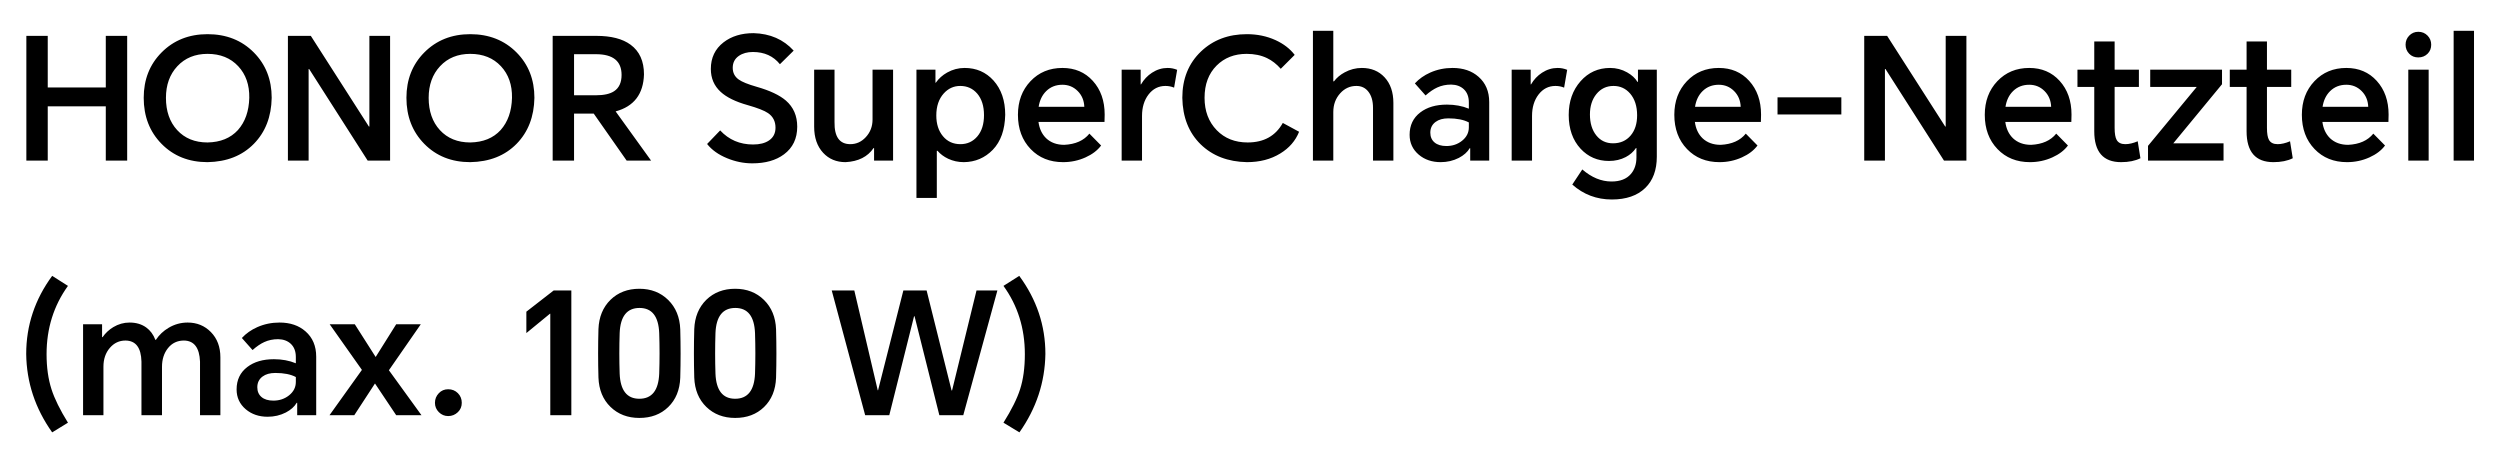
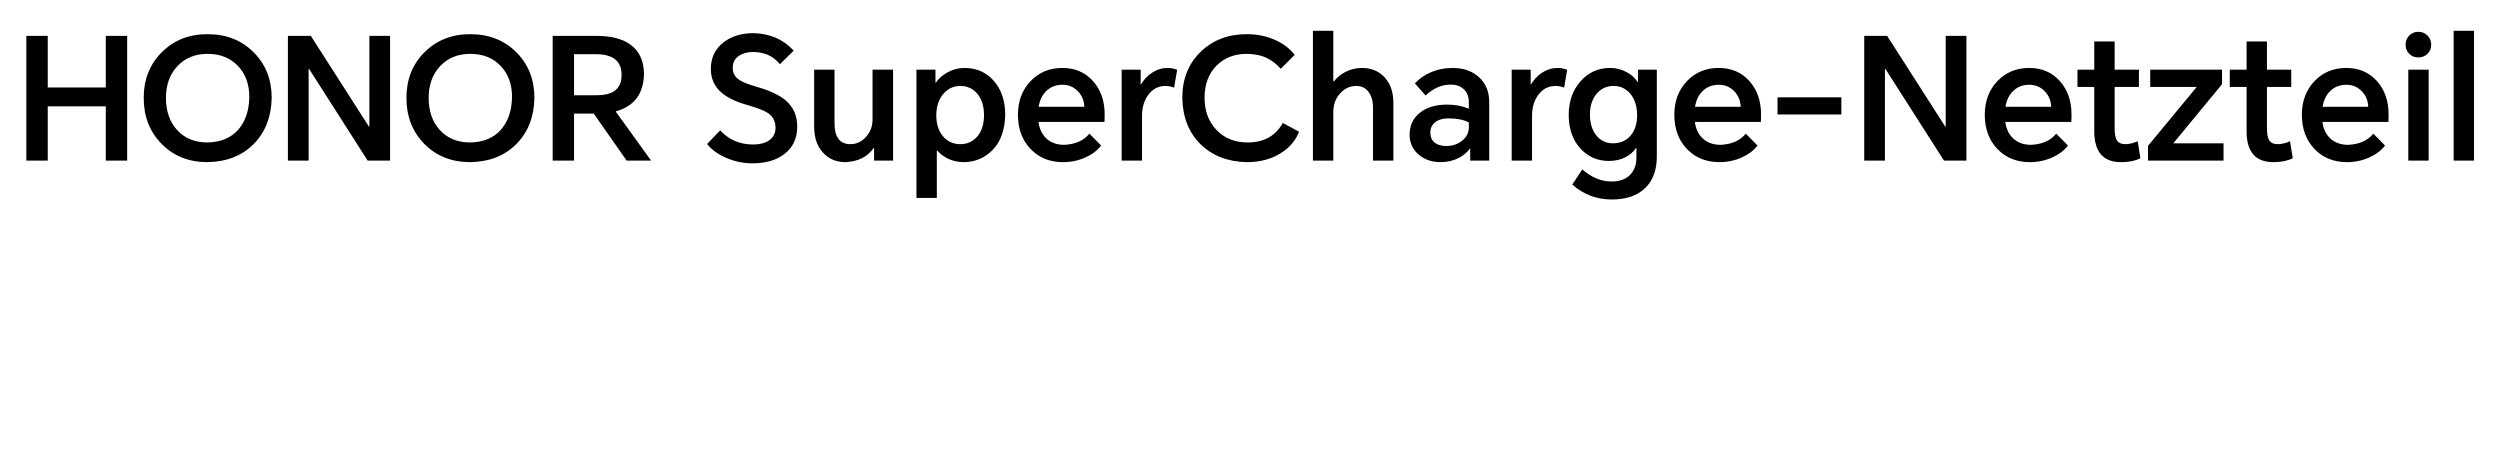
<svg xmlns="http://www.w3.org/2000/svg" width="707" height="128" viewBox="0 0 707 128" fill="none">
-   <path d="M7.453 45.424V10.144H13.501V24.736H29.917V10.144H35.965V45.424H29.917V30.064H13.501V45.424H7.453ZM58.689 45.856C53.409 45.856 49.073 44.128 45.681 40.672C42.321 37.248 40.641 32.912 40.641 27.664C40.641 22.512 42.321 18.24 45.681 14.848C49.105 11.392 53.441 9.664 58.689 9.664C64.001 9.664 68.369 11.392 71.793 14.848C75.153 18.24 76.833 22.512 76.833 27.664C76.737 33.008 75.057 37.344 71.793 40.672C68.497 44.032 64.129 45.76 58.689 45.856ZM46.929 27.664C46.929 31.44 47.985 34.48 50.097 36.784C52.241 39.12 55.105 40.288 58.689 40.288C62.337 40.224 65.201 39.056 67.281 36.784C69.329 34.48 70.401 31.44 70.497 27.664C70.561 24.016 69.521 21.04 67.377 18.736C65.201 16.4 62.305 15.232 58.689 15.232C55.169 15.232 52.321 16.4 50.145 18.736C48.001 21.04 46.929 24.016 46.929 27.664ZM81.421 45.424V10.144H87.901L104.317 35.776H104.461V10.144H110.317V45.424H103.981L87.421 19.504H87.277V45.424H81.421ZM132.986 45.856C127.706 45.856 123.37 44.128 119.978 40.672C116.618 37.248 114.938 32.912 114.938 27.664C114.938 22.512 116.618 18.24 119.978 14.848C123.402 11.392 127.738 9.664 132.986 9.664C138.298 9.664 142.666 11.392 146.09 14.848C149.45 18.24 151.13 22.512 151.13 27.664C151.034 33.008 149.354 37.344 146.09 40.672C142.794 44.032 138.426 45.76 132.986 45.856ZM121.226 27.664C121.226 31.44 122.282 34.48 124.394 36.784C126.538 39.12 129.402 40.288 132.986 40.288C136.634 40.224 139.498 39.056 141.578 36.784C143.626 34.48 144.698 31.44 144.794 27.664C144.858 24.016 143.818 21.04 141.674 18.736C139.498 16.4 136.602 15.232 132.986 15.232C129.466 15.232 126.618 16.4 124.442 18.736C122.298 21.04 121.226 24.016 121.226 27.664ZM184.134 45.424H177.222L167.91 32.128H162.342V45.424H156.294V10.144H168.678C172.838 10.144 176.054 10.976 178.326 12.64C180.854 14.496 182.118 17.296 182.118 21.04C181.958 26.608 179.286 30.096 174.102 31.504L184.134 45.424ZM162.342 26.944H168.486C170.79 26.944 172.518 26.56 173.67 25.792C175.078 24.864 175.782 23.328 175.782 21.184C175.782 17.28 173.366 15.328 168.534 15.328H162.342V26.944ZM220.56 18.16C218.704 15.856 216.16 14.704 212.928 14.704C211.328 14.704 210 15.072 208.944 15.808C207.792 16.608 207.216 17.728 207.216 19.168C207.216 20.576 207.776 21.68 208.896 22.48C209.824 23.152 211.52 23.84 213.984 24.544C217.696 25.6 220.448 26.896 222.24 28.432C224.384 30.288 225.456 32.752 225.456 35.824C225.456 39.184 224.208 41.792 221.712 43.648C219.44 45.344 216.448 46.192 212.736 46.192C210.336 46.192 207.968 45.712 205.632 44.752C203.2 43.76 201.312 42.416 199.968 40.72L203.664 36.88C206.128 39.536 209.232 40.864 212.976 40.864C214.864 40.864 216.368 40.48 217.488 39.712C218.704 38.88 219.312 37.68 219.312 36.112C219.312 34.32 218.608 32.944 217.2 31.984C216.176 31.28 214.256 30.528 211.44 29.728C208.016 28.768 205.472 27.52 203.808 25.984C201.952 24.288 201.024 22.128 201.024 19.504C201.024 16.336 202.224 13.824 204.624 11.968C206.864 10.24 209.696 9.376 213.12 9.376C217.792 9.504 221.568 11.152 224.448 14.32L220.56 18.16ZM239.123 45.856C236.531 45.856 234.419 44.976 232.787 43.216C231.091 41.392 230.243 38.928 230.243 35.824V19.696H236.003V34.528C235.939 38.688 237.427 40.768 240.467 40.768C242.163 40.768 243.619 40.112 244.835 38.8C246.115 37.424 246.755 35.76 246.755 33.808V19.696H252.563V45.424H247.187V41.872H247.043C245.379 44.336 242.739 45.664 239.123 45.856ZM259.171 55.984V19.696H264.547V23.392H264.643C265.475 22.208 266.547 21.248 267.859 20.512C269.395 19.648 271.043 19.216 272.803 19.216C276.099 19.216 278.819 20.4 280.963 22.768C283.171 25.232 284.275 28.464 284.275 32.464C284.179 36.72 283.011 40.016 280.771 42.352C278.531 44.656 275.795 45.824 272.563 45.856C270.995 45.856 269.523 45.536 268.147 44.896C266.931 44.32 265.923 43.568 265.123 42.64H264.931V55.984H259.171ZM264.787 32.656C264.787 35.056 265.411 37.008 266.659 38.512C267.907 40.016 269.555 40.768 271.603 40.768C273.555 40.768 275.155 40.032 276.403 38.56C277.651 37.088 278.275 35.088 278.275 32.56C278.275 30 277.635 27.968 276.355 26.464C275.107 25.024 273.507 24.304 271.555 24.304C269.731 24.304 268.179 25.008 266.899 26.416C265.491 27.984 264.787 30.064 264.787 32.656ZM311.393 41.152C310.369 42.528 308.897 43.648 306.977 44.512C304.993 45.408 302.881 45.856 300.641 45.856C296.897 45.856 293.841 44.624 291.473 42.16C289.073 39.664 287.873 36.432 287.873 32.464C287.873 28.624 289.057 25.456 291.425 22.96C293.793 20.464 296.801 19.216 300.449 19.216C303.969 19.216 306.833 20.432 309.041 22.864C311.281 25.328 312.401 28.512 312.401 32.416C312.401 33.344 312.385 34.032 312.353 34.48H293.681C293.937 36.4 294.657 37.936 295.841 39.088C297.153 40.336 298.865 40.96 300.977 40.96C304.145 40.8 306.513 39.744 308.081 37.792L311.393 41.152ZM293.729 30.208H306.641C306.577 28.416 305.953 26.928 304.769 25.744C303.585 24.56 302.145 23.968 300.449 23.968C298.625 23.968 297.105 24.56 295.889 25.744C294.737 26.864 294.017 28.352 293.729 30.208ZM317.203 45.424V19.696H322.579V23.872H322.675C323.475 22.496 324.515 21.392 325.795 20.56C327.171 19.664 328.643 19.216 330.211 19.216C331.139 19.216 332.035 19.392 332.899 19.744L332.035 24.784C331.267 24.464 330.451 24.304 329.587 24.304C327.635 24.304 326.035 25.12 324.787 26.752C323.571 28.352 322.963 30.368 322.963 32.8V45.424H317.203ZM367.384 37.264C366.36 39.824 364.584 41.872 362.056 43.408C359.4 45.04 356.264 45.856 352.648 45.856C347.272 45.76 342.904 44.08 339.544 40.816C336.184 37.52 334.456 33.136 334.36 27.664C334.36 22.288 336.12 17.92 339.64 14.56C343.064 11.296 347.384 9.664 352.6 9.664C355.544 9.664 358.248 10.224 360.712 11.344C363.016 12.4 364.824 13.792 366.136 15.52L362.2 19.456C361.016 18.112 359.72 17.104 358.312 16.432C356.648 15.632 354.728 15.232 352.552 15.232C349.096 15.232 346.264 16.336 344.056 18.544C341.784 20.816 340.648 23.856 340.648 27.664C340.648 31.408 341.8 34.464 344.104 36.832C346.344 39.136 349.256 40.288 352.84 40.288C357.416 40.288 360.728 38.448 362.776 34.768L367.384 37.264ZM371.296 8.704H377.056V23.008H377.248C378.016 21.984 379.024 21.136 380.272 20.464C381.808 19.632 383.424 19.216 385.12 19.216C387.776 19.216 389.92 20.096 391.552 21.856C393.216 23.648 394.048 26.064 394.048 29.104V45.424H388.288V30.496C388.288 28.544 387.84 27.008 386.944 25.888C386.112 24.832 384.992 24.304 383.584 24.304C381.792 24.304 380.272 24.992 379.024 26.368C377.712 27.808 377.056 29.584 377.056 31.696V45.424H371.296V8.704ZM410.781 19.216C413.789 19.216 416.237 20.048 418.125 21.712C420.141 23.472 421.149 25.856 421.149 28.864V45.424H415.773V41.92H415.629C414.989 43.008 413.965 43.92 412.557 44.656C410.989 45.456 409.277 45.856 407.421 45.856C404.957 45.856 402.893 45.152 401.229 43.744C399.501 42.272 398.637 40.4 398.637 38.128C398.637 35.44 399.645 33.328 401.661 31.792C403.581 30.32 406.093 29.584 409.197 29.584C411.469 29.584 413.533 29.968 415.389 30.736V28.96C415.389 27.36 414.909 26.112 413.949 25.216C413.053 24.384 411.869 23.952 410.397 23.92C408.957 23.92 407.645 24.192 406.461 24.736C405.405 25.216 404.301 25.968 403.148 26.992L400.125 23.584C401.309 22.304 402.765 21.28 404.493 20.512C406.445 19.648 408.541 19.216 410.781 19.216ZM404.493 37.504C404.493 38.688 404.893 39.616 405.693 40.288C406.493 40.96 407.613 41.296 409.053 41.296C410.749 41.296 412.221 40.8 413.469 39.808C414.749 38.784 415.389 37.52 415.389 36.016V34.624C413.949 33.856 412.013 33.472 409.581 33.472C408.077 33.472 406.877 33.808 405.981 34.48C404.989 35.216 404.493 36.224 404.493 37.504ZM427.5 45.424V19.696H432.876V23.872H432.972C433.772 22.496 434.812 21.392 436.092 20.56C437.468 19.664 438.94 19.216 440.508 19.216C441.436 19.216 442.332 19.392 443.196 19.744L442.332 24.784C441.564 24.464 440.748 24.304 439.884 24.304C437.932 24.304 436.332 25.12 435.084 26.752C433.868 28.352 433.26 30.368 433.26 32.8V45.424H427.5ZM455.825 56.416C451.537 56.416 447.809 55.008 444.641 52.192L447.473 47.92C450.097 50.192 452.849 51.328 455.729 51.328C458.161 51.328 459.985 50.624 461.201 49.216C462.257 48 462.785 46.432 462.785 44.512V41.872H462.641C461.937 42.928 460.977 43.776 459.761 44.416C458.353 45.152 456.769 45.52 455.009 45.52C451.809 45.52 449.137 44.368 446.993 42.064C444.753 39.632 443.633 36.448 443.633 32.512C443.633 28.672 444.753 25.488 446.993 22.96C449.201 20.464 451.985 19.216 455.345 19.216C457.073 19.216 458.673 19.632 460.145 20.464C461.457 21.2 462.433 22.096 463.073 23.152H463.217V19.696H468.545V44.32C468.545 48.096 467.457 51.04 465.281 53.152C463.041 55.328 459.889 56.416 455.825 56.416ZM449.633 32.368C449.633 34.832 450.241 36.816 451.457 38.32C452.641 39.792 454.209 40.528 456.161 40.528C458.241 40.528 459.905 39.792 461.153 38.32C462.369 36.88 462.977 34.976 462.977 32.608C462.977 30.048 462.321 28 461.009 26.464C459.761 25.024 458.193 24.304 456.305 24.304C454.321 24.304 452.705 25.072 451.457 26.608C450.241 28.112 449.633 30.032 449.633 32.368ZM497.018 41.152C495.994 42.528 494.522 43.648 492.602 44.512C490.618 45.408 488.506 45.856 486.266 45.856C482.522 45.856 479.466 44.624 477.098 42.16C474.698 39.664 473.498 36.432 473.498 32.464C473.498 28.624 474.682 25.456 477.05 22.96C479.418 20.464 482.426 19.216 486.074 19.216C489.594 19.216 492.458 20.432 494.666 22.864C496.906 25.328 498.026 28.512 498.026 32.416C498.026 33.344 498.01 34.032 497.978 34.48H479.306C479.562 36.4 480.282 37.936 481.466 39.088C482.778 40.336 484.49 40.96 486.602 40.96C489.77 40.8 492.138 39.744 493.706 37.792L497.018 41.152ZM479.354 30.208H492.266C492.202 28.416 491.578 26.928 490.394 25.744C489.21 24.56 487.77 23.968 486.074 23.968C484.25 23.968 482.73 24.56 481.514 25.744C480.362 26.864 479.642 28.352 479.354 30.208ZM502.684 27.52H520.732V32.368H502.684V27.52ZM527.203 45.424V10.144H533.683L550.099 35.776H550.243V10.144H556.099V45.424H549.763L533.203 19.504H533.059V45.424H527.203ZM584.815 41.152C583.791 42.528 582.319 43.648 580.399 44.512C578.415 45.408 576.303 45.856 574.063 45.856C570.319 45.856 567.263 44.624 564.895 42.16C562.495 39.664 561.295 36.432 561.295 32.464C561.295 28.624 562.479 25.456 564.847 22.96C567.215 20.464 570.223 19.216 573.871 19.216C577.391 19.216 580.255 20.432 582.463 22.864C584.703 25.328 585.823 28.512 585.823 32.416C585.823 33.344 585.807 34.032 585.775 34.48H567.103C567.359 36.4 568.079 37.936 569.263 39.088C570.575 40.336 572.287 40.96 574.399 40.96C577.567 40.8 579.935 39.744 581.503 37.792L584.815 41.152ZM567.151 30.208H580.063C579.999 28.416 579.375 26.928 578.191 25.744C577.007 24.56 575.567 23.968 573.871 23.968C572.047 23.968 570.527 24.56 569.311 25.744C568.159 26.864 567.439 28.352 567.151 30.208ZM604.881 19.696V24.592H598.017V36.16C598.017 37.76 598.209 38.896 598.593 39.568C599.041 40.368 599.857 40.768 601.041 40.768C602.097 40.768 603.265 40.496 604.545 39.952L605.313 44.752C603.841 45.488 602.017 45.856 599.841 45.856C594.785 45.856 592.257 42.944 592.257 37.12V24.592H587.505V19.696H592.257V11.728H598.017V19.696H604.881ZM607.457 45.424V41.248L621.233 24.592H608.081V19.696H628.385V23.824L614.609 40.528H628.817V45.424H607.457ZM647.959 19.696V24.592H641.095V36.16C641.095 37.76 641.287 38.896 641.671 39.568C642.119 40.368 642.935 40.768 644.119 40.768C645.175 40.768 646.343 40.496 647.623 39.952L648.391 44.752C646.919 45.488 645.095 45.856 642.919 45.856C637.863 45.856 635.335 42.944 635.335 37.12V24.592H630.583V19.696H635.335V11.728H641.095V19.696H647.959ZM674.487 41.152C673.463 42.528 671.991 43.648 670.071 44.512C668.087 45.408 665.975 45.856 663.735 45.856C659.991 45.856 656.935 44.624 654.567 42.16C652.167 39.664 650.967 36.432 650.967 32.464C650.967 28.624 652.151 25.456 654.519 22.96C656.887 20.464 659.895 19.216 663.543 19.216C667.063 19.216 669.927 20.432 672.135 22.864C674.375 25.328 675.495 28.512 675.495 32.416C675.495 33.344 675.479 34.032 675.447 34.48H656.775C657.031 36.4 657.751 37.936 658.935 39.088C660.247 40.336 661.959 40.96 664.071 40.96C667.239 40.8 669.607 39.744 671.175 37.792L674.487 41.152ZM656.823 30.208H669.735C669.671 28.416 669.047 26.928 667.863 25.744C666.679 24.56 665.239 23.968 663.543 23.968C661.719 23.968 660.199 24.56 658.983 25.744C657.831 26.864 657.111 28.352 656.823 30.208ZM681.064 45.424V19.696H686.824V45.424H681.064ZM680.296 12.64C680.296 11.648 680.632 10.8 681.304 10.096C682.008 9.36 682.872 8.992 683.896 8.992C684.952 8.992 685.832 9.36 686.536 10.096C687.208 10.8 687.544 11.648 687.544 12.64C687.544 13.664 687.208 14.512 686.536 15.184C685.832 15.888 684.952 16.24 683.896 16.24C682.84 16.24 681.976 15.888 681.304 15.184C680.632 14.48 680.296 13.632 680.296 12.64ZM693.89 45.424V8.704H699.65V45.424H693.89Z" fill="black" />
-   <path d="M19.218 80.848C15.186 86.448 13.17 92.88 13.17 100.144C13.17 103.888 13.634 107.2 14.562 110.08C15.426 112.768 16.978 115.92 19.218 119.536L14.754 122.272C9.954 115.52 7.506 108.128 7.41 100.096C7.41 92.032 9.858 84.672 14.754 78.016L19.218 80.848ZM53.06 91.216C55.684 91.216 57.876 92.112 59.636 93.904C61.428 95.728 62.324 98.112 62.324 101.056V117.424H56.564V102.256C56.404 98.32 54.884 96.336 52.004 96.304C50.148 96.304 48.644 97.024 47.492 98.464C46.372 99.872 45.812 101.632 45.812 103.744V117.424H40.004V102.256C39.908 98.32 38.404 96.336 35.492 96.304C33.732 96.304 32.26 96.992 31.076 98.368C29.86 99.776 29.252 101.552 29.252 103.696V117.424H23.492V91.696H28.868V95.344H29.012C29.812 94.192 30.82 93.248 32.036 92.512C33.476 91.648 35.012 91.216 36.644 91.216C38.5 91.216 40.068 91.68 41.348 92.608C42.5 93.44 43.364 94.608 43.94 96.112H44.084C45.012 94.704 46.212 93.568 47.684 92.704C49.348 91.712 51.14 91.216 53.06 91.216ZM79.054 91.216C82.062 91.216 84.51 92.048 86.398 93.712C88.414 95.472 89.422 97.856 89.422 100.864V117.424H84.046V113.92H83.902C83.262 115.008 82.238 115.92 80.83 116.656C79.262 117.456 77.55 117.856 75.694 117.856C73.23 117.856 71.166 117.152 69.502 115.744C67.774 114.272 66.91 112.4 66.91 110.128C66.91 107.44 67.918 105.328 69.934 103.792C71.854 102.32 74.366 101.584 77.47 101.584C79.742 101.584 81.806 101.968 83.662 102.736V100.96C83.662 99.36 83.182 98.112 82.222 97.216C81.326 96.384 80.142 95.952 78.67 95.92C77.23 95.92 75.918 96.192 74.734 96.736C73.678 97.216 72.574 97.968 71.422 98.992L68.398 95.584C69.582 94.304 71.038 93.28 72.766 92.512C74.718 91.648 76.814 91.216 79.054 91.216ZM72.766 109.504C72.766 110.688 73.166 111.616 73.966 112.288C74.766 112.96 75.886 113.296 77.326 113.296C79.022 113.296 80.494 112.8 81.742 111.808C83.022 110.784 83.662 109.52 83.662 108.016V106.624C82.222 105.856 80.286 105.472 77.854 105.472C76.35 105.472 75.15 105.808 74.254 106.48C73.262 107.216 72.766 108.224 72.766 109.504ZM93.181 117.424L102.349 104.608L93.229 91.696H100.333L106.237 100.96L112.045 91.696H119.005L109.981 104.704L119.197 117.424H112.045L106.045 108.448L100.189 117.424H93.181ZM126.749 110.08C127.837 110.08 128.749 110.448 129.485 111.184C130.221 111.92 130.589 112.832 130.589 113.92C130.589 114.976 130.221 115.856 129.485 116.56C128.717 117.296 127.805 117.664 126.749 117.664C125.725 117.664 124.845 117.296 124.109 116.56C123.373 115.824 123.005 114.944 123.005 113.92C123.005 112.864 123.373 111.952 124.109 111.184C124.813 110.448 125.693 110.08 126.749 110.08ZM161.574 82.144V117.424H155.622V88.72H155.526L148.854 94.192V88.144L156.582 82.144H161.574ZM192.377 106.816C192.249 110.272 191.113 113.04 188.969 115.12C186.857 117.168 184.137 118.192 180.809 118.192C177.513 118.192 174.793 117.152 172.649 115.072C170.505 112.992 169.369 110.224 169.241 106.768C169.113 102.224 169.113 97.664 169.241 93.088C169.369 89.664 170.505 86.896 172.649 84.784C174.793 82.704 177.513 81.664 180.809 81.664C184.105 81.664 186.825 82.72 188.969 84.832C191.113 86.944 192.249 89.712 192.377 93.136C192.505 97.712 192.505 102.272 192.377 106.816ZM175.241 105.664C175.433 110.4 177.289 112.768 180.809 112.768C184.361 112.768 186.233 110.4 186.425 105.664C186.553 101.856 186.553 98.032 186.425 94.192C186.233 89.456 184.377 87.088 180.857 87.088C177.305 87.088 175.433 89.456 175.241 94.192C175.113 98.032 175.113 101.856 175.241 105.664ZM219.471 106.816C219.343 110.272 218.207 113.04 216.063 115.12C213.951 117.168 211.231 118.192 207.903 118.192C204.607 118.192 201.887 117.152 199.743 115.072C197.599 112.992 196.463 110.224 196.335 106.768C196.207 102.224 196.207 97.664 196.335 93.088C196.463 89.664 197.599 86.896 199.743 84.784C201.887 82.704 204.607 81.664 207.903 81.664C211.199 81.664 213.919 82.72 216.063 84.832C218.207 86.944 219.343 89.712 219.471 93.136C219.599 97.712 219.599 102.272 219.471 106.816ZM202.335 105.664C202.527 110.4 204.383 112.768 207.903 112.768C211.455 112.768 213.327 110.4 213.519 105.664C213.647 101.856 213.647 98.032 213.519 94.192C213.327 89.456 211.471 87.088 207.951 87.088C204.399 87.088 202.527 89.456 202.335 94.192C202.207 98.032 202.207 101.856 202.335 105.664ZM244.67 117.424L235.214 82.144H241.598L248.222 110.368H248.318L255.47 82.144H262.046L269.102 110.416H269.246L276.158 82.144H282.062L272.414 117.424H265.646L258.638 89.44H258.494L251.486 117.424H244.67ZM288.244 78.016C293.172 84.704 295.636 92.064 295.636 100.096C295.508 108.128 293.06 115.52 288.292 122.272L283.78 119.536C286.084 115.856 287.652 112.704 288.484 110.08C289.38 107.296 289.828 103.984 289.828 100.144C289.828 92.848 287.812 86.416 283.78 80.848L288.244 78.016Z" fill="black" />
+   <path d="M7.453 45.424V10.144H13.501V24.736H29.917V10.144H35.965V45.424H29.917V30.064H13.501V45.424H7.453ZM58.689 45.856C53.409 45.856 49.073 44.128 45.681 40.672C42.321 37.248 40.641 32.912 40.641 27.664C40.641 22.512 42.321 18.24 45.681 14.848C49.105 11.392 53.441 9.664 58.689 9.664C64.001 9.664 68.369 11.392 71.793 14.848C75.153 18.24 76.833 22.512 76.833 27.664C76.737 33.008 75.057 37.344 71.793 40.672C68.497 44.032 64.129 45.76 58.689 45.856ZM46.929 27.664C46.929 31.44 47.985 34.48 50.097 36.784C52.241 39.12 55.105 40.288 58.689 40.288C62.337 40.224 65.201 39.056 67.281 36.784C69.329 34.48 70.401 31.44 70.497 27.664C70.561 24.016 69.521 21.04 67.377 18.736C65.201 16.4 62.305 15.232 58.689 15.232C55.169 15.232 52.321 16.4 50.145 18.736C48.001 21.04 46.929 24.016 46.929 27.664ZM81.421 45.424V10.144H87.901L104.317 35.776H104.461V10.144H110.317V45.424H103.981L87.421 19.504H87.277V45.424H81.421ZM132.986 45.856C127.706 45.856 123.37 44.128 119.978 40.672C116.618 37.248 114.938 32.912 114.938 27.664C114.938 22.512 116.618 18.24 119.978 14.848C123.402 11.392 127.738 9.664 132.986 9.664C138.298 9.664 142.666 11.392 146.09 14.848C149.45 18.24 151.13 22.512 151.13 27.664C151.034 33.008 149.354 37.344 146.09 40.672C142.794 44.032 138.426 45.76 132.986 45.856ZM121.226 27.664C121.226 31.44 122.282 34.48 124.394 36.784C126.538 39.12 129.402 40.288 132.986 40.288C136.634 40.224 139.498 39.056 141.578 36.784C143.626 34.48 144.698 31.44 144.794 27.664C144.858 24.016 143.818 21.04 141.674 18.736C139.498 16.4 136.602 15.232 132.986 15.232C129.466 15.232 126.618 16.4 124.442 18.736C122.298 21.04 121.226 24.016 121.226 27.664ZM184.134 45.424H177.222L167.91 32.128H162.342V45.424H156.294V10.144H168.678C172.838 10.144 176.054 10.976 178.326 12.64C180.854 14.496 182.118 17.296 182.118 21.04C181.958 26.608 179.286 30.096 174.102 31.504L184.134 45.424ZM162.342 26.944H168.486C170.79 26.944 172.518 26.56 173.67 25.792C175.078 24.864 175.782 23.328 175.782 21.184C175.782 17.28 173.366 15.328 168.534 15.328H162.342V26.944ZM220.56 18.16C218.704 15.856 216.16 14.704 212.928 14.704C211.328 14.704 210 15.072 208.944 15.808C207.792 16.608 207.216 17.728 207.216 19.168C207.216 20.576 207.776 21.68 208.896 22.48C209.824 23.152 211.52 23.84 213.984 24.544C217.696 25.6 220.448 26.896 222.24 28.432C224.384 30.288 225.456 32.752 225.456 35.824C225.456 39.184 224.208 41.792 221.712 43.648C219.44 45.344 216.448 46.192 212.736 46.192C210.336 46.192 207.968 45.712 205.632 44.752C203.2 43.76 201.312 42.416 199.968 40.72L203.664 36.88C206.128 39.536 209.232 40.864 212.976 40.864C214.864 40.864 216.368 40.48 217.488 39.712C218.704 38.88 219.312 37.68 219.312 36.112C219.312 34.32 218.608 32.944 217.2 31.984C216.176 31.28 214.256 30.528 211.44 29.728C208.016 28.768 205.472 27.52 203.808 25.984C201.952 24.288 201.024 22.128 201.024 19.504C201.024 16.336 202.224 13.824 204.624 11.968C206.864 10.24 209.696 9.376 213.12 9.376C217.792 9.504 221.568 11.152 224.448 14.32L220.56 18.16ZM239.123 45.856C236.531 45.856 234.419 44.976 232.787 43.216C231.091 41.392 230.243 38.928 230.243 35.824V19.696H236.003V34.528C235.939 38.688 237.427 40.768 240.467 40.768C242.163 40.768 243.619 40.112 244.835 38.8C246.115 37.424 246.755 35.76 246.755 33.808V19.696H252.563V45.424H247.187V41.872H247.043C245.379 44.336 242.739 45.664 239.123 45.856ZM259.171 55.984V19.696H264.547V23.392H264.643C265.475 22.208 266.547 21.248 267.859 20.512C269.395 19.648 271.043 19.216 272.803 19.216C276.099 19.216 278.819 20.4 280.963 22.768C283.171 25.232 284.275 28.464 284.275 32.464C284.179 36.72 283.011 40.016 280.771 42.352C278.531 44.656 275.795 45.824 272.563 45.856C270.995 45.856 269.523 45.536 268.147 44.896C266.931 44.32 265.923 43.568 265.123 42.64H264.931V55.984H259.171ZM264.787 32.656C264.787 35.056 265.411 37.008 266.659 38.512C267.907 40.016 269.555 40.768 271.603 40.768C273.555 40.768 275.155 40.032 276.403 38.56C277.651 37.088 278.275 35.088 278.275 32.56C278.275 30 277.635 27.968 276.355 26.464C275.107 25.024 273.507 24.304 271.555 24.304C269.731 24.304 268.179 25.008 266.899 26.416C265.491 27.984 264.787 30.064 264.787 32.656ZM311.393 41.152C310.369 42.528 308.897 43.648 306.977 44.512C304.993 45.408 302.881 45.856 300.641 45.856C296.897 45.856 293.841 44.624 291.473 42.16C289.073 39.664 287.873 36.432 287.873 32.464C287.873 28.624 289.057 25.456 291.425 22.96C293.793 20.464 296.801 19.216 300.449 19.216C303.969 19.216 306.833 20.432 309.041 22.864C311.281 25.328 312.401 28.512 312.401 32.416C312.401 33.344 312.385 34.032 312.353 34.48H293.681C293.937 36.4 294.657 37.936 295.841 39.088C297.153 40.336 298.865 40.96 300.977 40.96C304.145 40.8 306.513 39.744 308.081 37.792L311.393 41.152ZM293.729 30.208H306.641C306.577 28.416 305.953 26.928 304.769 25.744C303.585 24.56 302.145 23.968 300.449 23.968C298.625 23.968 297.105 24.56 295.889 25.744C294.737 26.864 294.017 28.352 293.729 30.208ZM317.203 45.424V19.696H322.579V23.872H322.675C323.475 22.496 324.515 21.392 325.795 20.56C327.171 19.664 328.643 19.216 330.211 19.216C331.139 19.216 332.035 19.392 332.899 19.744L332.035 24.784C331.267 24.464 330.451 24.304 329.587 24.304C327.635 24.304 326.035 25.12 324.787 26.752C323.571 28.352 322.963 30.368 322.963 32.8V45.424H317.203ZM367.384 37.264C366.36 39.824 364.584 41.872 362.056 43.408C359.4 45.04 356.264 45.856 352.648 45.856C347.272 45.76 342.904 44.08 339.544 40.816C336.184 37.52 334.456 33.136 334.36 27.664C334.36 22.288 336.12 17.92 339.64 14.56C343.064 11.296 347.384 9.664 352.6 9.664C355.544 9.664 358.248 10.224 360.712 11.344C363.016 12.4 364.824 13.792 366.136 15.52L362.2 19.456C361.016 18.112 359.72 17.104 358.312 16.432C356.648 15.632 354.728 15.232 352.552 15.232C349.096 15.232 346.264 16.336 344.056 18.544C341.784 20.816 340.648 23.856 340.648 27.664C340.648 31.408 341.8 34.464 344.104 36.832C346.344 39.136 349.256 40.288 352.84 40.288C357.416 40.288 360.728 38.448 362.776 34.768L367.384 37.264ZM371.296 8.704H377.056V23.008H377.248C378.016 21.984 379.024 21.136 380.272 20.464C381.808 19.632 383.424 19.216 385.12 19.216C387.776 19.216 389.92 20.096 391.552 21.856C393.216 23.648 394.048 26.064 394.048 29.104V45.424H388.288V30.496C388.288 28.544 387.84 27.008 386.944 25.888C386.112 24.832 384.992 24.304 383.584 24.304C381.792 24.304 380.272 24.992 379.024 26.368C377.712 27.808 377.056 29.584 377.056 31.696V45.424H371.296V8.704ZM410.781 19.216C413.789 19.216 416.237 20.048 418.125 21.712C420.141 23.472 421.149 25.856 421.149 28.864V45.424H415.773V41.92C414.989 43.008 413.965 43.92 412.557 44.656C410.989 45.456 409.277 45.856 407.421 45.856C404.957 45.856 402.893 45.152 401.229 43.744C399.501 42.272 398.637 40.4 398.637 38.128C398.637 35.44 399.645 33.328 401.661 31.792C403.581 30.32 406.093 29.584 409.197 29.584C411.469 29.584 413.533 29.968 415.389 30.736V28.96C415.389 27.36 414.909 26.112 413.949 25.216C413.053 24.384 411.869 23.952 410.397 23.92C408.957 23.92 407.645 24.192 406.461 24.736C405.405 25.216 404.301 25.968 403.148 26.992L400.125 23.584C401.309 22.304 402.765 21.28 404.493 20.512C406.445 19.648 408.541 19.216 410.781 19.216ZM404.493 37.504C404.493 38.688 404.893 39.616 405.693 40.288C406.493 40.96 407.613 41.296 409.053 41.296C410.749 41.296 412.221 40.8 413.469 39.808C414.749 38.784 415.389 37.52 415.389 36.016V34.624C413.949 33.856 412.013 33.472 409.581 33.472C408.077 33.472 406.877 33.808 405.981 34.48C404.989 35.216 404.493 36.224 404.493 37.504ZM427.5 45.424V19.696H432.876V23.872H432.972C433.772 22.496 434.812 21.392 436.092 20.56C437.468 19.664 438.94 19.216 440.508 19.216C441.436 19.216 442.332 19.392 443.196 19.744L442.332 24.784C441.564 24.464 440.748 24.304 439.884 24.304C437.932 24.304 436.332 25.12 435.084 26.752C433.868 28.352 433.26 30.368 433.26 32.8V45.424H427.5ZM455.825 56.416C451.537 56.416 447.809 55.008 444.641 52.192L447.473 47.92C450.097 50.192 452.849 51.328 455.729 51.328C458.161 51.328 459.985 50.624 461.201 49.216C462.257 48 462.785 46.432 462.785 44.512V41.872H462.641C461.937 42.928 460.977 43.776 459.761 44.416C458.353 45.152 456.769 45.52 455.009 45.52C451.809 45.52 449.137 44.368 446.993 42.064C444.753 39.632 443.633 36.448 443.633 32.512C443.633 28.672 444.753 25.488 446.993 22.96C449.201 20.464 451.985 19.216 455.345 19.216C457.073 19.216 458.673 19.632 460.145 20.464C461.457 21.2 462.433 22.096 463.073 23.152H463.217V19.696H468.545V44.32C468.545 48.096 467.457 51.04 465.281 53.152C463.041 55.328 459.889 56.416 455.825 56.416ZM449.633 32.368C449.633 34.832 450.241 36.816 451.457 38.32C452.641 39.792 454.209 40.528 456.161 40.528C458.241 40.528 459.905 39.792 461.153 38.32C462.369 36.88 462.977 34.976 462.977 32.608C462.977 30.048 462.321 28 461.009 26.464C459.761 25.024 458.193 24.304 456.305 24.304C454.321 24.304 452.705 25.072 451.457 26.608C450.241 28.112 449.633 30.032 449.633 32.368ZM497.018 41.152C495.994 42.528 494.522 43.648 492.602 44.512C490.618 45.408 488.506 45.856 486.266 45.856C482.522 45.856 479.466 44.624 477.098 42.16C474.698 39.664 473.498 36.432 473.498 32.464C473.498 28.624 474.682 25.456 477.05 22.96C479.418 20.464 482.426 19.216 486.074 19.216C489.594 19.216 492.458 20.432 494.666 22.864C496.906 25.328 498.026 28.512 498.026 32.416C498.026 33.344 498.01 34.032 497.978 34.48H479.306C479.562 36.4 480.282 37.936 481.466 39.088C482.778 40.336 484.49 40.96 486.602 40.96C489.77 40.8 492.138 39.744 493.706 37.792L497.018 41.152ZM479.354 30.208H492.266C492.202 28.416 491.578 26.928 490.394 25.744C489.21 24.56 487.77 23.968 486.074 23.968C484.25 23.968 482.73 24.56 481.514 25.744C480.362 26.864 479.642 28.352 479.354 30.208ZM502.684 27.52H520.732V32.368H502.684V27.52ZM527.203 45.424V10.144H533.683L550.099 35.776H550.243V10.144H556.099V45.424H549.763L533.203 19.504H533.059V45.424H527.203ZM584.815 41.152C583.791 42.528 582.319 43.648 580.399 44.512C578.415 45.408 576.303 45.856 574.063 45.856C570.319 45.856 567.263 44.624 564.895 42.16C562.495 39.664 561.295 36.432 561.295 32.464C561.295 28.624 562.479 25.456 564.847 22.96C567.215 20.464 570.223 19.216 573.871 19.216C577.391 19.216 580.255 20.432 582.463 22.864C584.703 25.328 585.823 28.512 585.823 32.416C585.823 33.344 585.807 34.032 585.775 34.48H567.103C567.359 36.4 568.079 37.936 569.263 39.088C570.575 40.336 572.287 40.96 574.399 40.96C577.567 40.8 579.935 39.744 581.503 37.792L584.815 41.152ZM567.151 30.208H580.063C579.999 28.416 579.375 26.928 578.191 25.744C577.007 24.56 575.567 23.968 573.871 23.968C572.047 23.968 570.527 24.56 569.311 25.744C568.159 26.864 567.439 28.352 567.151 30.208ZM604.881 19.696V24.592H598.017V36.16C598.017 37.76 598.209 38.896 598.593 39.568C599.041 40.368 599.857 40.768 601.041 40.768C602.097 40.768 603.265 40.496 604.545 39.952L605.313 44.752C603.841 45.488 602.017 45.856 599.841 45.856C594.785 45.856 592.257 42.944 592.257 37.12V24.592H587.505V19.696H592.257V11.728H598.017V19.696H604.881ZM607.457 45.424V41.248L621.233 24.592H608.081V19.696H628.385V23.824L614.609 40.528H628.817V45.424H607.457ZM647.959 19.696V24.592H641.095V36.16C641.095 37.76 641.287 38.896 641.671 39.568C642.119 40.368 642.935 40.768 644.119 40.768C645.175 40.768 646.343 40.496 647.623 39.952L648.391 44.752C646.919 45.488 645.095 45.856 642.919 45.856C637.863 45.856 635.335 42.944 635.335 37.12V24.592H630.583V19.696H635.335V11.728H641.095V19.696H647.959ZM674.487 41.152C673.463 42.528 671.991 43.648 670.071 44.512C668.087 45.408 665.975 45.856 663.735 45.856C659.991 45.856 656.935 44.624 654.567 42.16C652.167 39.664 650.967 36.432 650.967 32.464C650.967 28.624 652.151 25.456 654.519 22.96C656.887 20.464 659.895 19.216 663.543 19.216C667.063 19.216 669.927 20.432 672.135 22.864C674.375 25.328 675.495 28.512 675.495 32.416C675.495 33.344 675.479 34.032 675.447 34.48H656.775C657.031 36.4 657.751 37.936 658.935 39.088C660.247 40.336 661.959 40.96 664.071 40.96C667.239 40.8 669.607 39.744 671.175 37.792L674.487 41.152ZM656.823 30.208H669.735C669.671 28.416 669.047 26.928 667.863 25.744C666.679 24.56 665.239 23.968 663.543 23.968C661.719 23.968 660.199 24.56 658.983 25.744C657.831 26.864 657.111 28.352 656.823 30.208ZM681.064 45.424V19.696H686.824V45.424H681.064ZM680.296 12.64C680.296 11.648 680.632 10.8 681.304 10.096C682.008 9.36 682.872 8.992 683.896 8.992C684.952 8.992 685.832 9.36 686.536 10.096C687.208 10.8 687.544 11.648 687.544 12.64C687.544 13.664 687.208 14.512 686.536 15.184C685.832 15.888 684.952 16.24 683.896 16.24C682.84 16.24 681.976 15.888 681.304 15.184C680.632 14.48 680.296 13.632 680.296 12.64ZM693.89 45.424V8.704H699.65V45.424H693.89Z" fill="black" />
</svg>